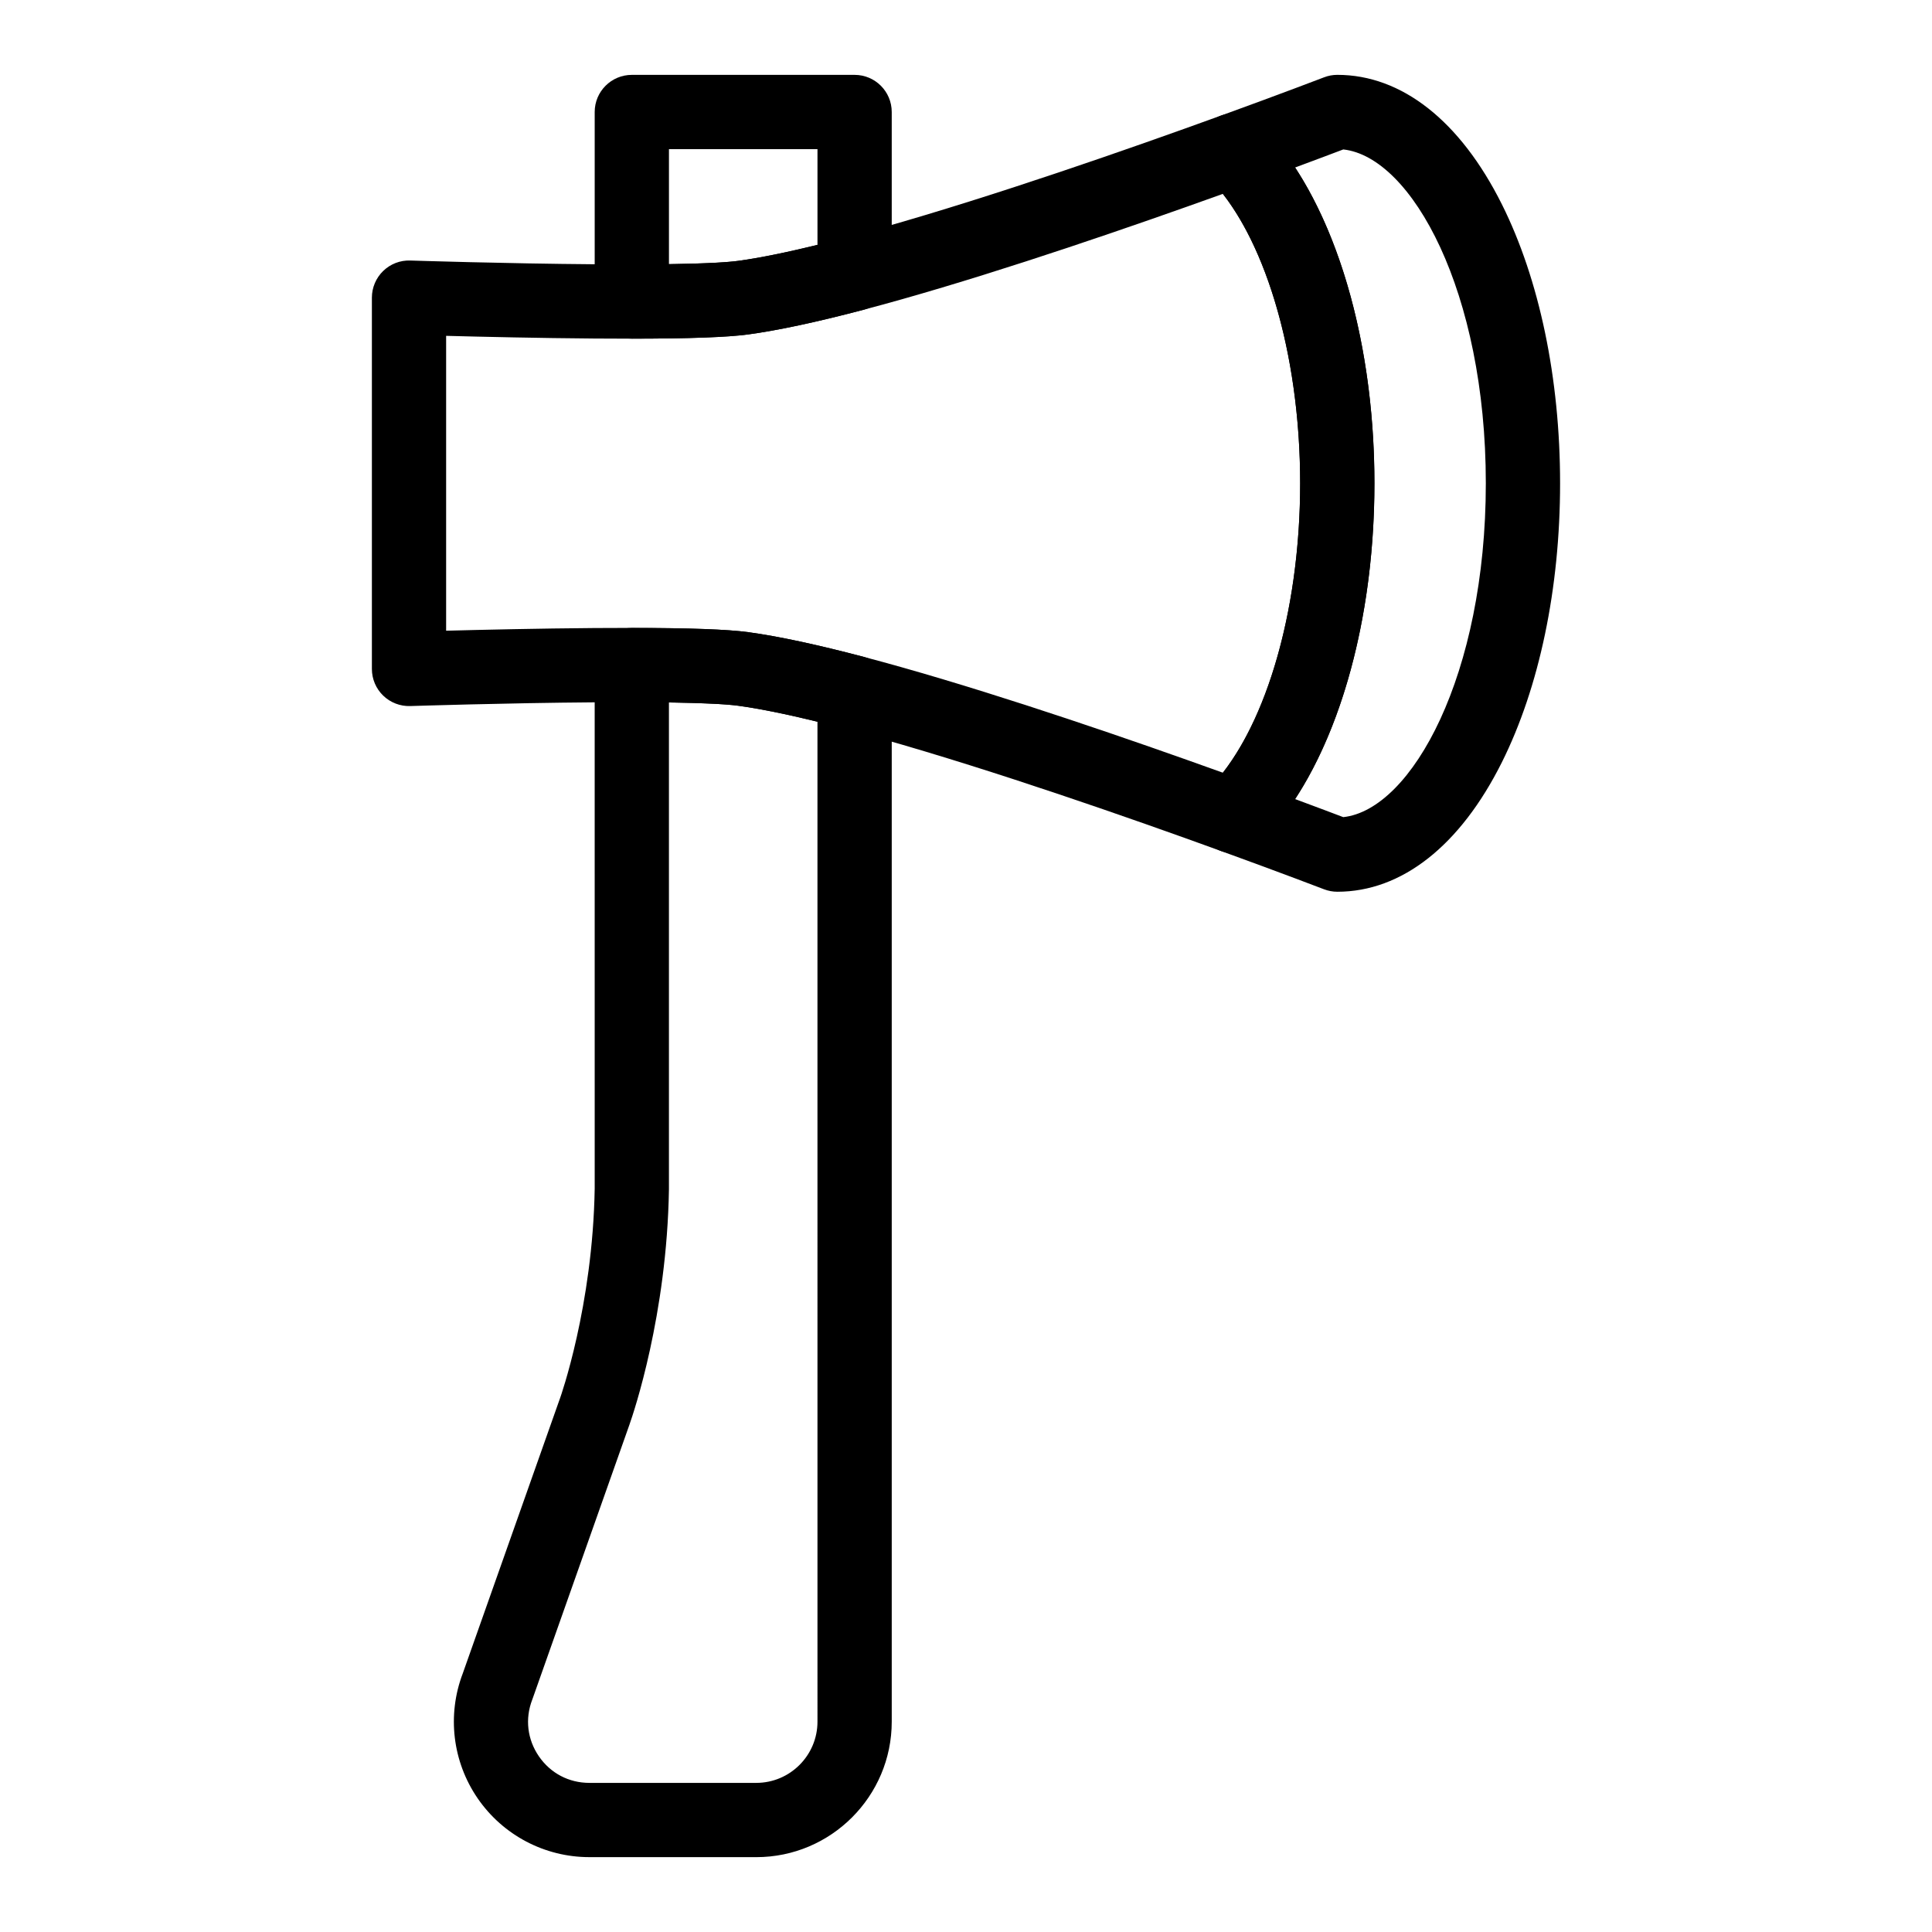
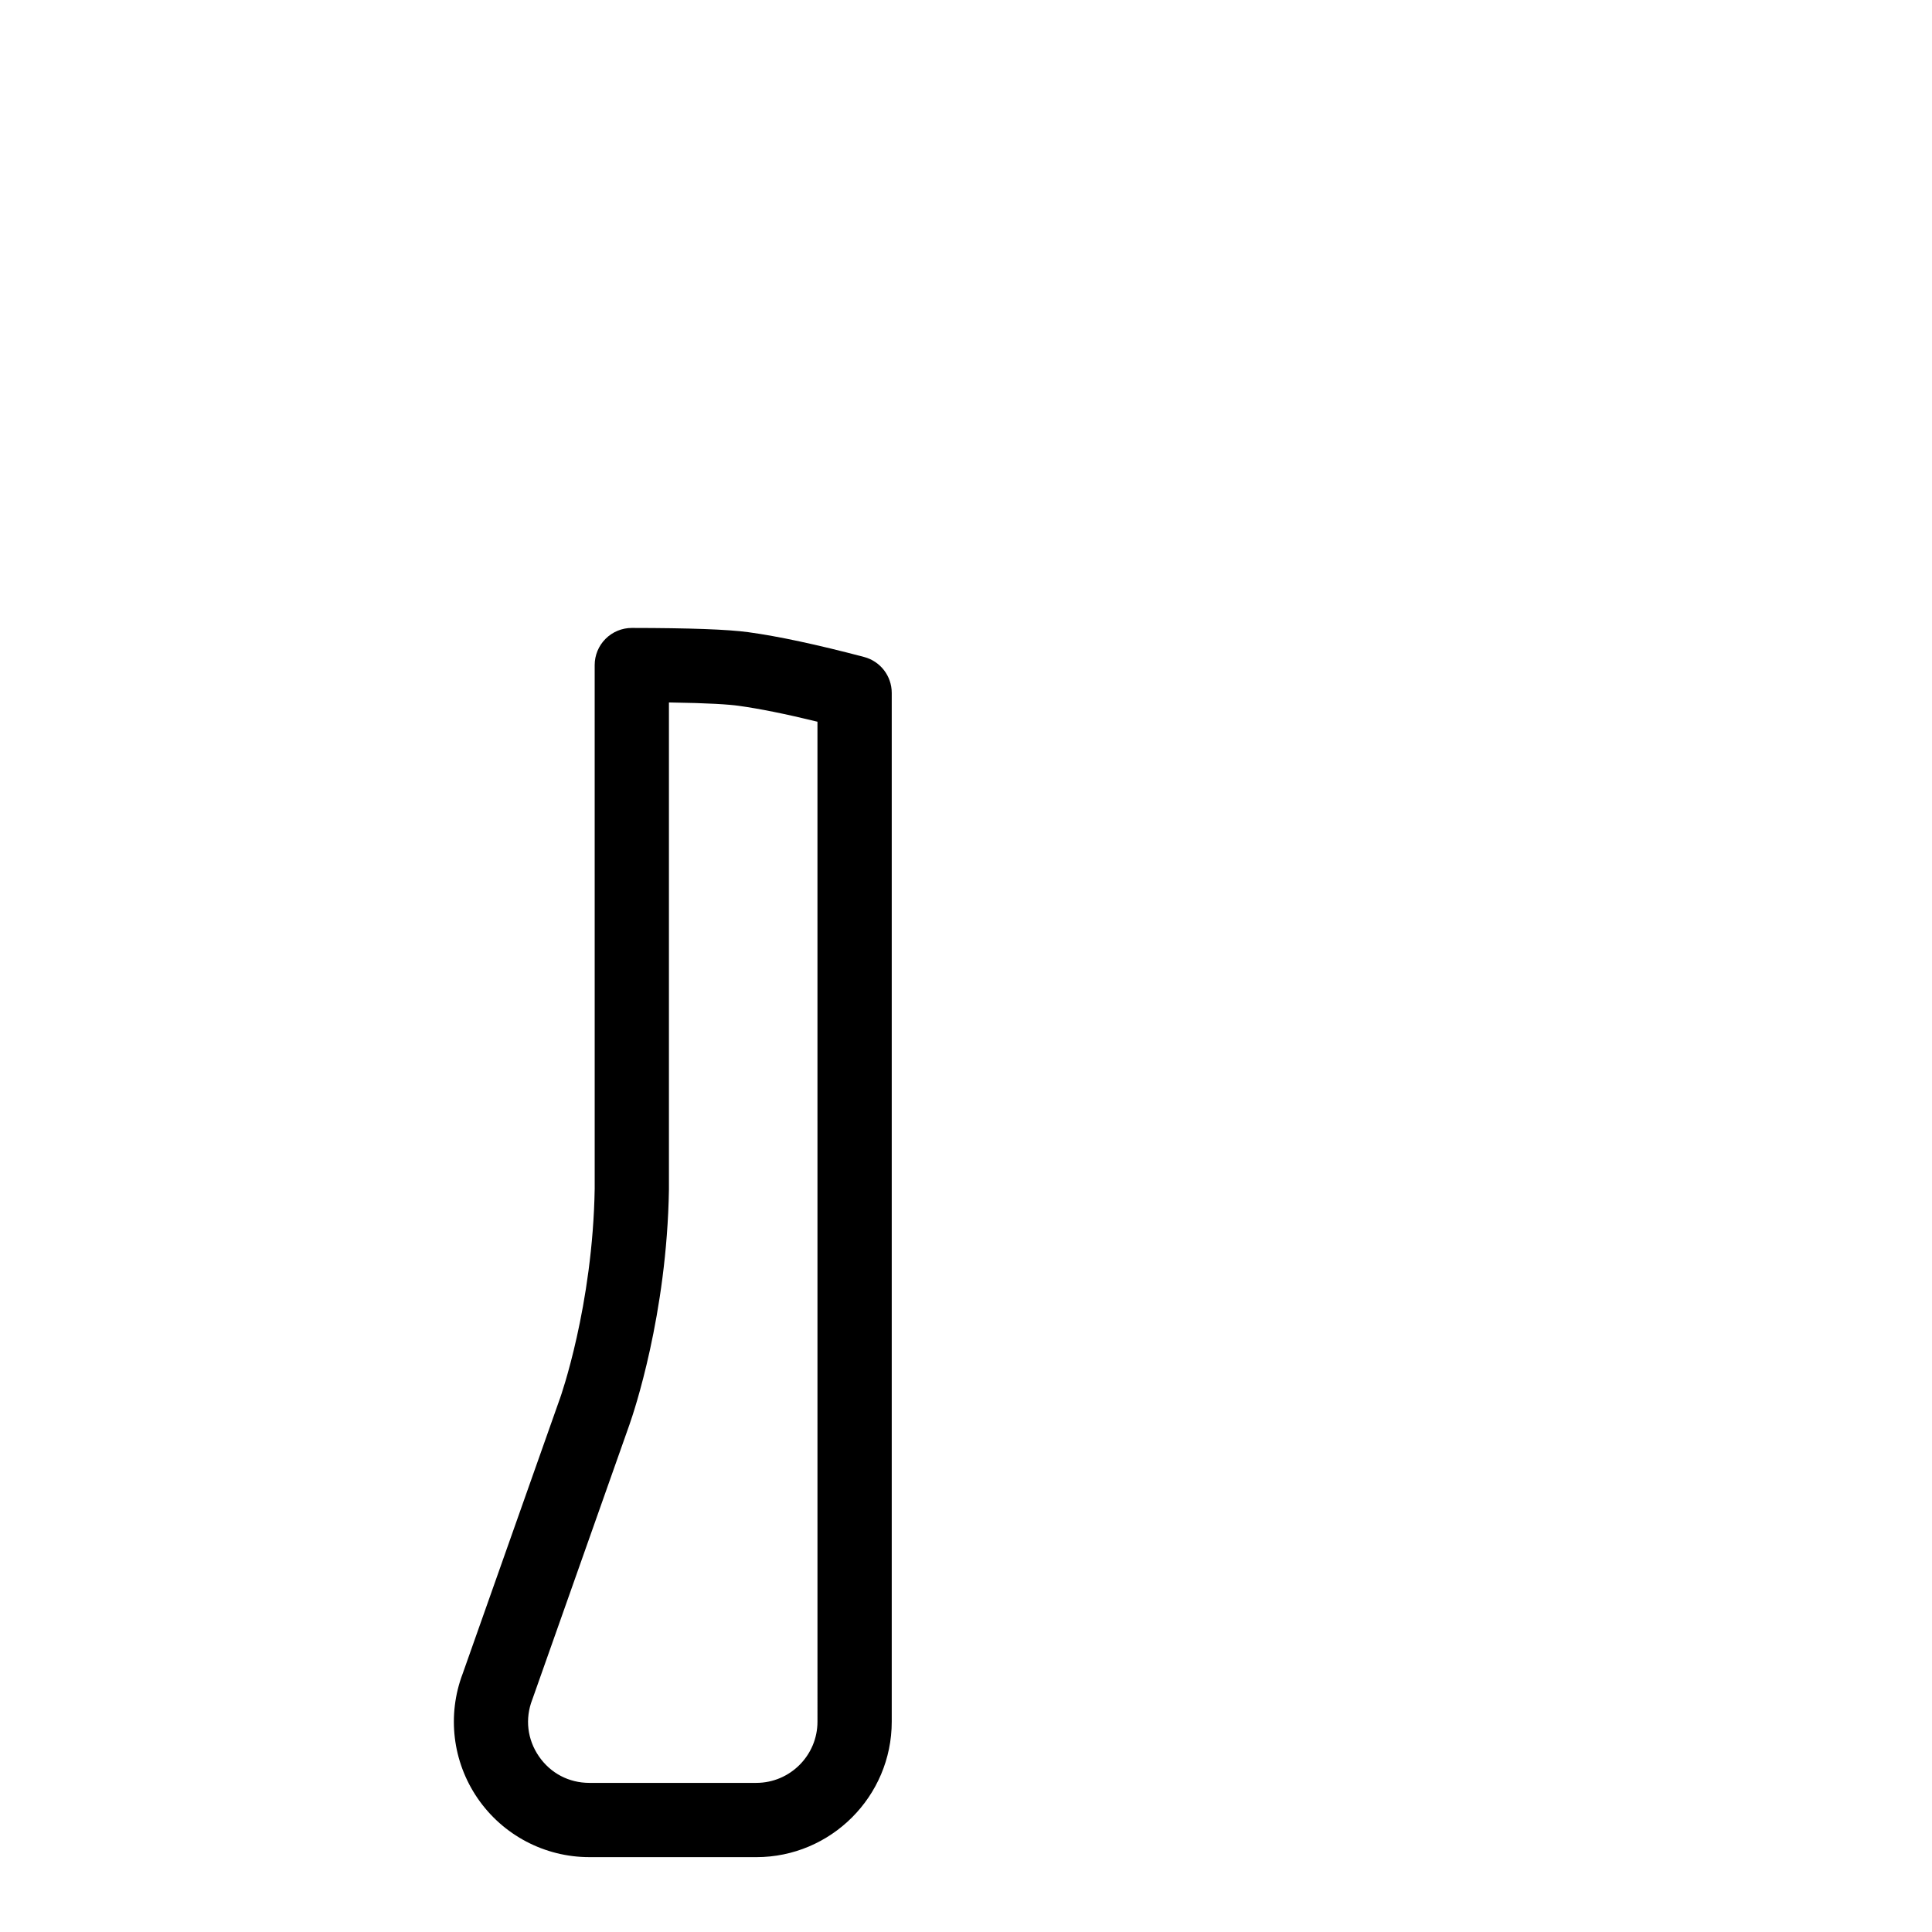
<svg xmlns="http://www.w3.org/2000/svg" fill="#000000" width="800px" height="800px" version="1.1" viewBox="144 144 512 512">
  <g>
-     <path d="m498.4 380.32c-1.207 0-2.402-0.223-3.527-0.656-0.109-0.043-11.066-4.246-27.223-10.113-3.168-1.152-5.527-3.844-6.254-7.137-0.723-3.293 0.289-6.727 2.684-9.102 14.871-14.734 24.48-46.617 24.48-81.234s-9.609-66.5-24.477-81.23c-2.394-2.375-3.41-5.809-2.684-9.102 0.723-3.293 3.082-5.988 6.254-7.137 16.156-5.867 27.113-10.074 27.223-10.113 1.121-0.438 2.316-0.66 3.523-0.66 17.062 0 32.543 12.168 43.59 34.262 9.965 19.926 15.449 46.199 15.449 73.98s-5.488 54.055-15.449 73.98c-11.047 22.094-26.527 34.262-43.59 34.262zm-11.18-24.555c5.938 2.203 10.387 3.883 12.762 4.785 18.191-1.984 37.777-37.762 37.777-88.473s-19.586-86.488-37.777-88.473c-2.375 0.902-6.824 2.582-12.762 4.785 13.176 20.109 21.02 50.641 21.02 83.688s-7.844 63.578-21.02 83.688z" />
-     <path d="m311.44 233.75c-2.609 0-5.109-1.035-6.953-2.879-1.848-1.844-2.887-4.352-2.887-6.961v-50.23c0-5.434 4.406-9.84 9.84-9.84h59.039c5.434 0 9.84 4.406 9.84 9.84v42.859c0 4.469-3.008 8.375-7.328 9.516-12.43 3.281-22.758 5.492-30.703 6.574-5.426 0.738-15.516 1.105-30.84 1.121h-0.008zm9.84-50.23v30.484c10.789-0.156 15.918-0.539 18.352-0.871 5.59-0.762 12.633-2.184 21.008-4.234v-25.379z" />
-     <path d="m471 370.14c-1.125 0-2.262-0.195-3.356-0.59-24.438-8.875-59.891-21.246-90.008-29.77-3.289-0.93-6.543-1.82-9.672-2.648-11.652-3.074-21.188-5.129-28.336-6.106-3.078-0.418-10.473-0.922-28.203-0.941h-1.082c-2.844 0-5.75 0.012-8.676 0.035-23.637 0.176-48.703 0.984-48.953 0.992-2.648 0.086-5.25-0.91-7.164-2.766-1.918-1.852-2.996-4.406-2.996-7.07v-98.398c0-2.664 1.082-5.215 2.996-7.07 1.914-1.855 4.492-2.859 7.164-2.766 0.25 0.008 25.324 0.816 48.953 0.992 2.926 0.023 5.832 0.035 8.676 0.035h1.082c17.73-0.02 25.121-0.523 28.203-0.941 7.148-0.977 16.684-3.027 28.336-6.106 3.129-0.824 6.383-1.719 9.672-2.648 30.117-8.523 65.57-20.895 90.008-29.77 3.578-1.301 7.582-0.418 10.285 2.258 18.691 18.523 30.305 55.008 30.305 95.215s-11.613 76.691-30.305 95.211c-1.875 1.859-4.379 2.852-6.93 2.852zm-160.66-59.734h1.102c15.324 0.016 25.414 0.383 30.84 1.121 7.945 1.082 18.273 3.297 30.703 6.574 3.242 0.855 6.609 1.777 10.008 2.738 28.176 7.973 60.781 19.195 85.082 27.938 12.566-16.137 20.477-45.297 20.477-76.699s-7.91-60.562-20.48-76.699c-24.301 8.738-56.906 19.961-85.082 27.938-3.398 0.961-6.766 1.883-10.008 2.738-12.43 3.281-22.758 5.492-30.703 6.574-5.426 0.738-15.516 1.105-30.84 1.121h-1.102c-2.891 0-5.848-0.012-8.824-0.035-14.566-0.109-29.664-0.457-39.285-0.711v78.145c9.621-0.254 24.719-0.602 39.285-0.711 2.981-0.02 5.938-0.031 8.828-0.031z" />
    <path d="m344.42 636.16h-44.238c-11.832 0-22.895-5.824-29.594-15.574-6.672-9.711-8.148-22.066-3.965-33.074l25.699-72.711c0.031-0.086 0.062-0.172 0.094-0.254 0.086-0.227 8.676-24.422 9.184-55.586l-0.004-138.71c0-2.613 1.039-5.117 2.887-6.961 1.844-1.844 4.348-2.879 6.953-2.879h0.012c15.324 0.016 25.414 0.383 30.84 1.121 7.945 1.082 18.273 3.297 30.703 6.574 4.32 1.141 7.328 5.047 7.328 9.516v272.64c0 19.797-16.105 35.902-35.898 35.902zm-33.547-114.8h0.004l-25.738 72.828c-0.031 0.086-0.062 0.168-0.094 0.254-1.949 5.062-1.305 10.531 1.77 15.004 3.07 4.473 7.945 7.035 13.367 7.035h44.238c8.941 0 16.219-7.277 16.219-16.219l-0.004-265c-8.375-2.051-15.422-3.473-21.008-4.234-2.434-0.332-7.559-0.715-18.352-0.871v128.88 0.156c-0.527 33.246-9.398 59.324-10.402 62.164z" />
  </g>
</svg>